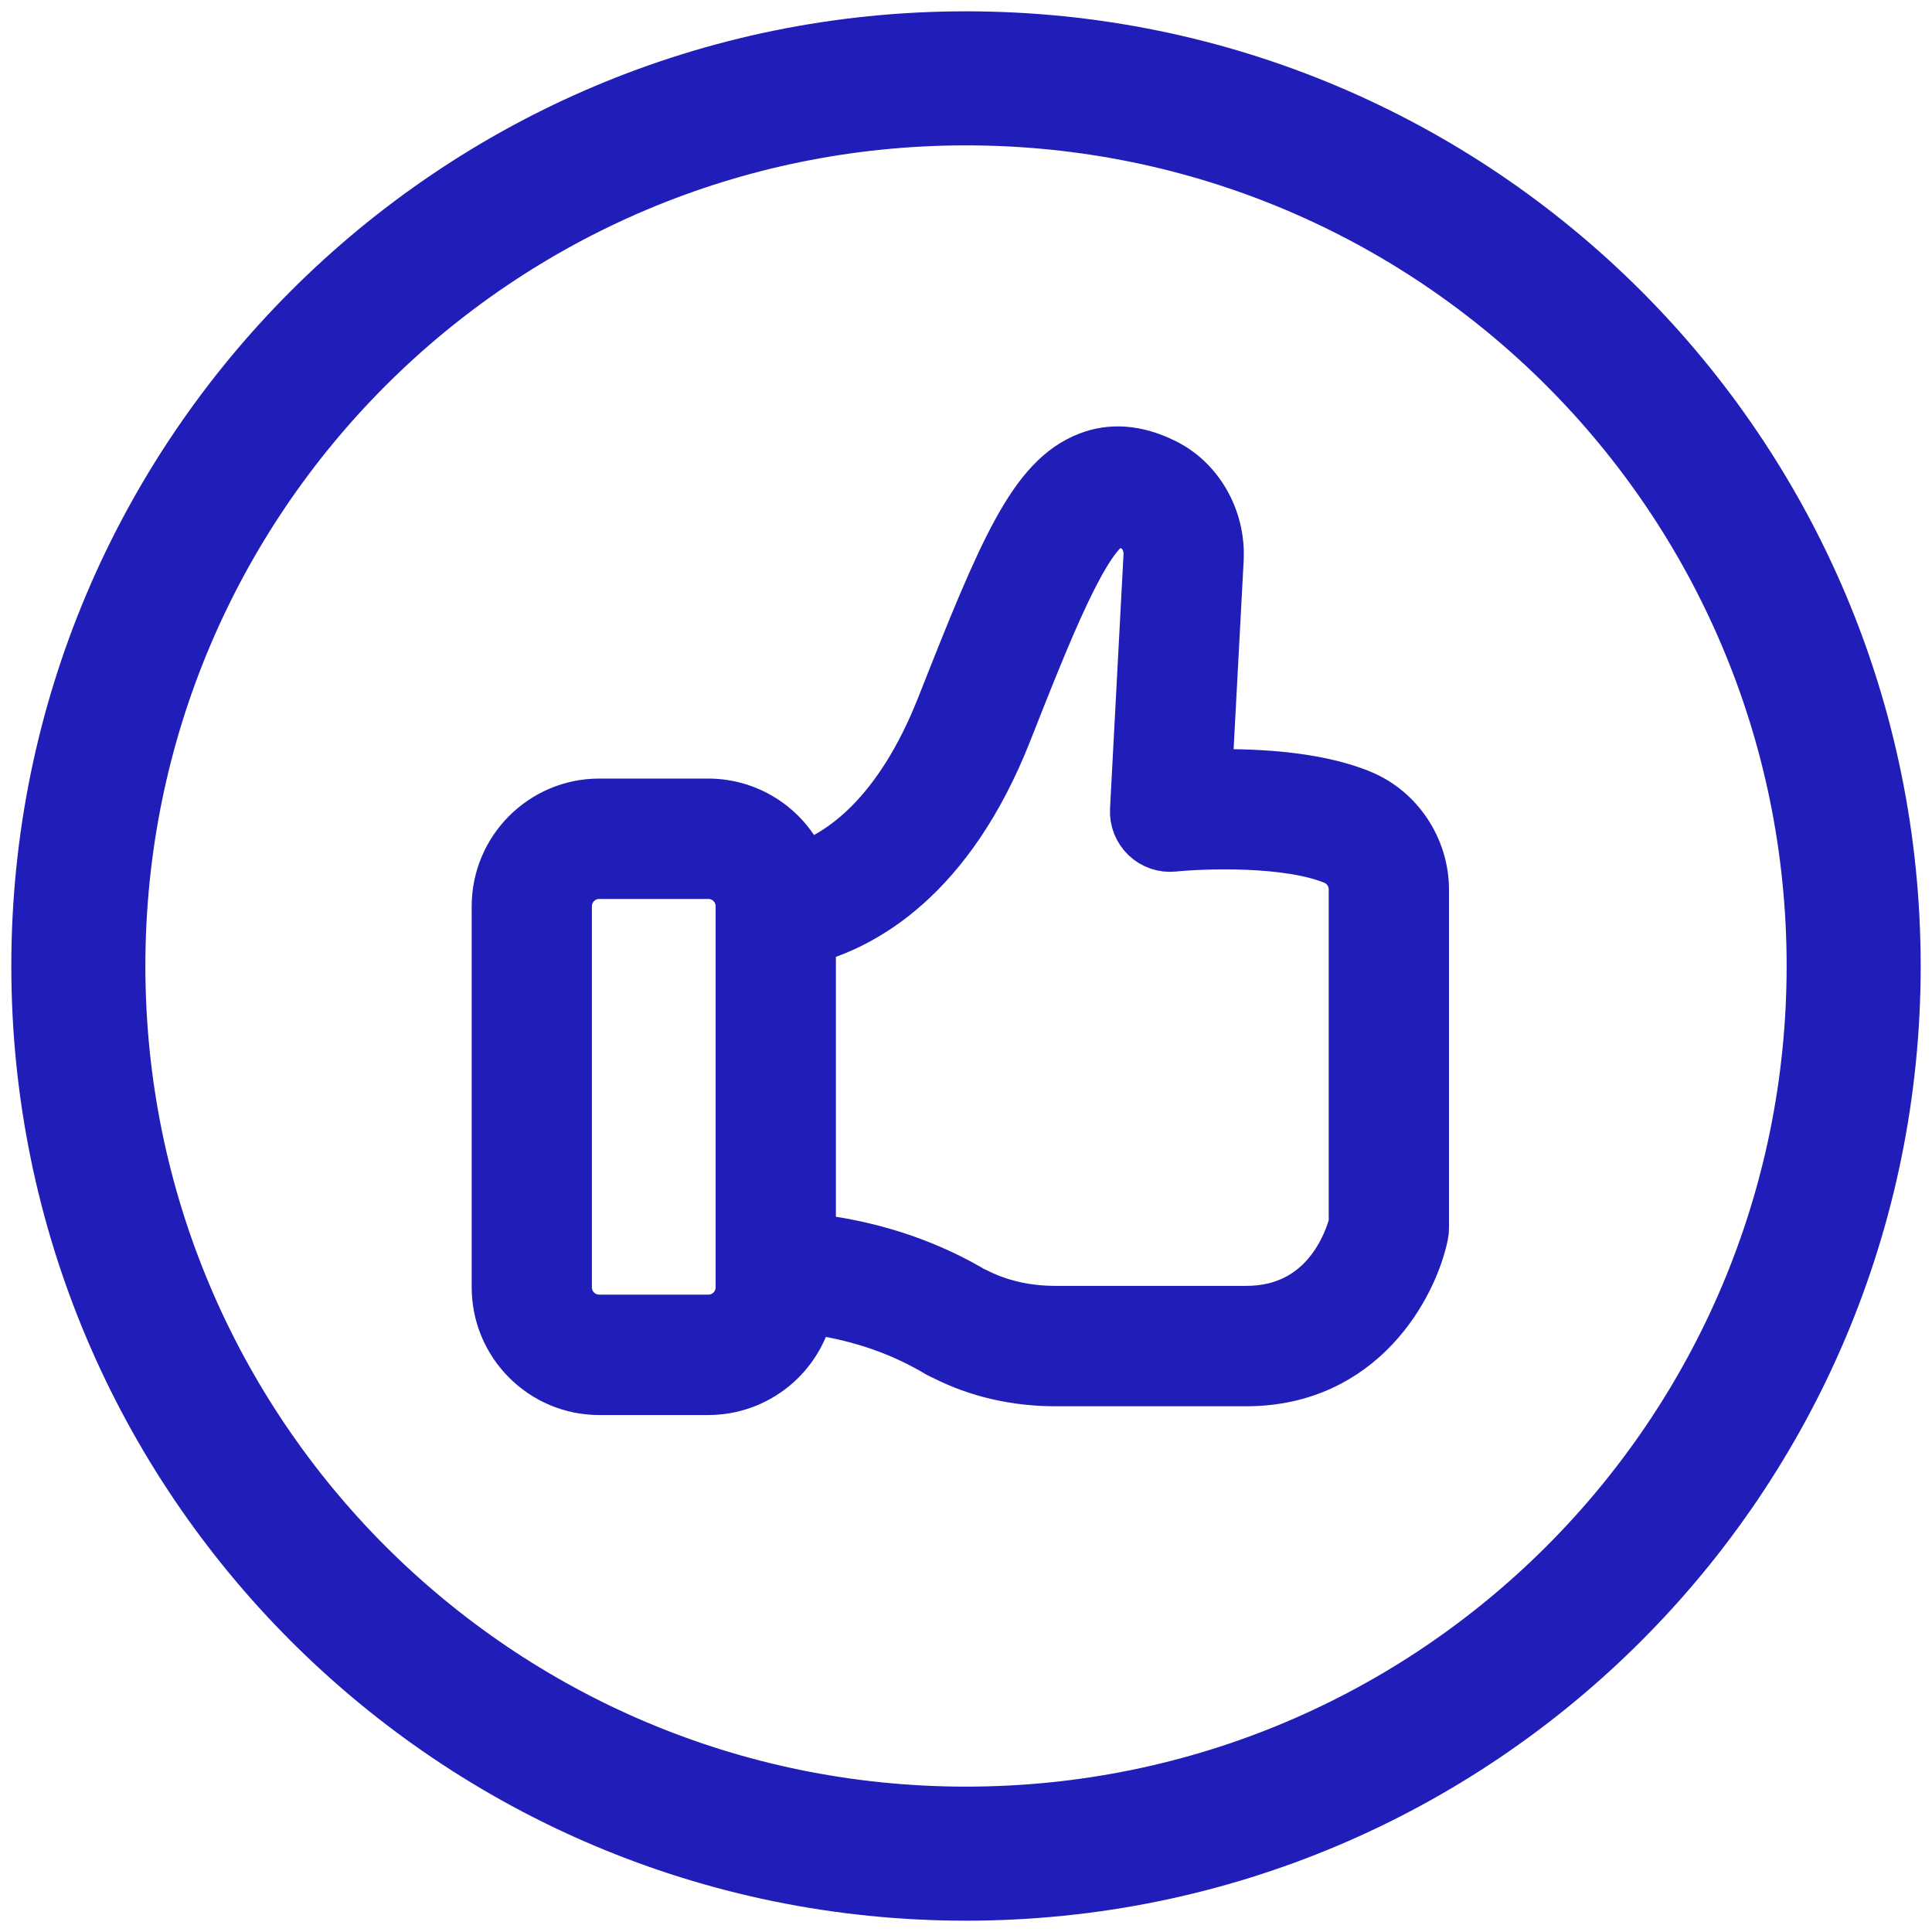
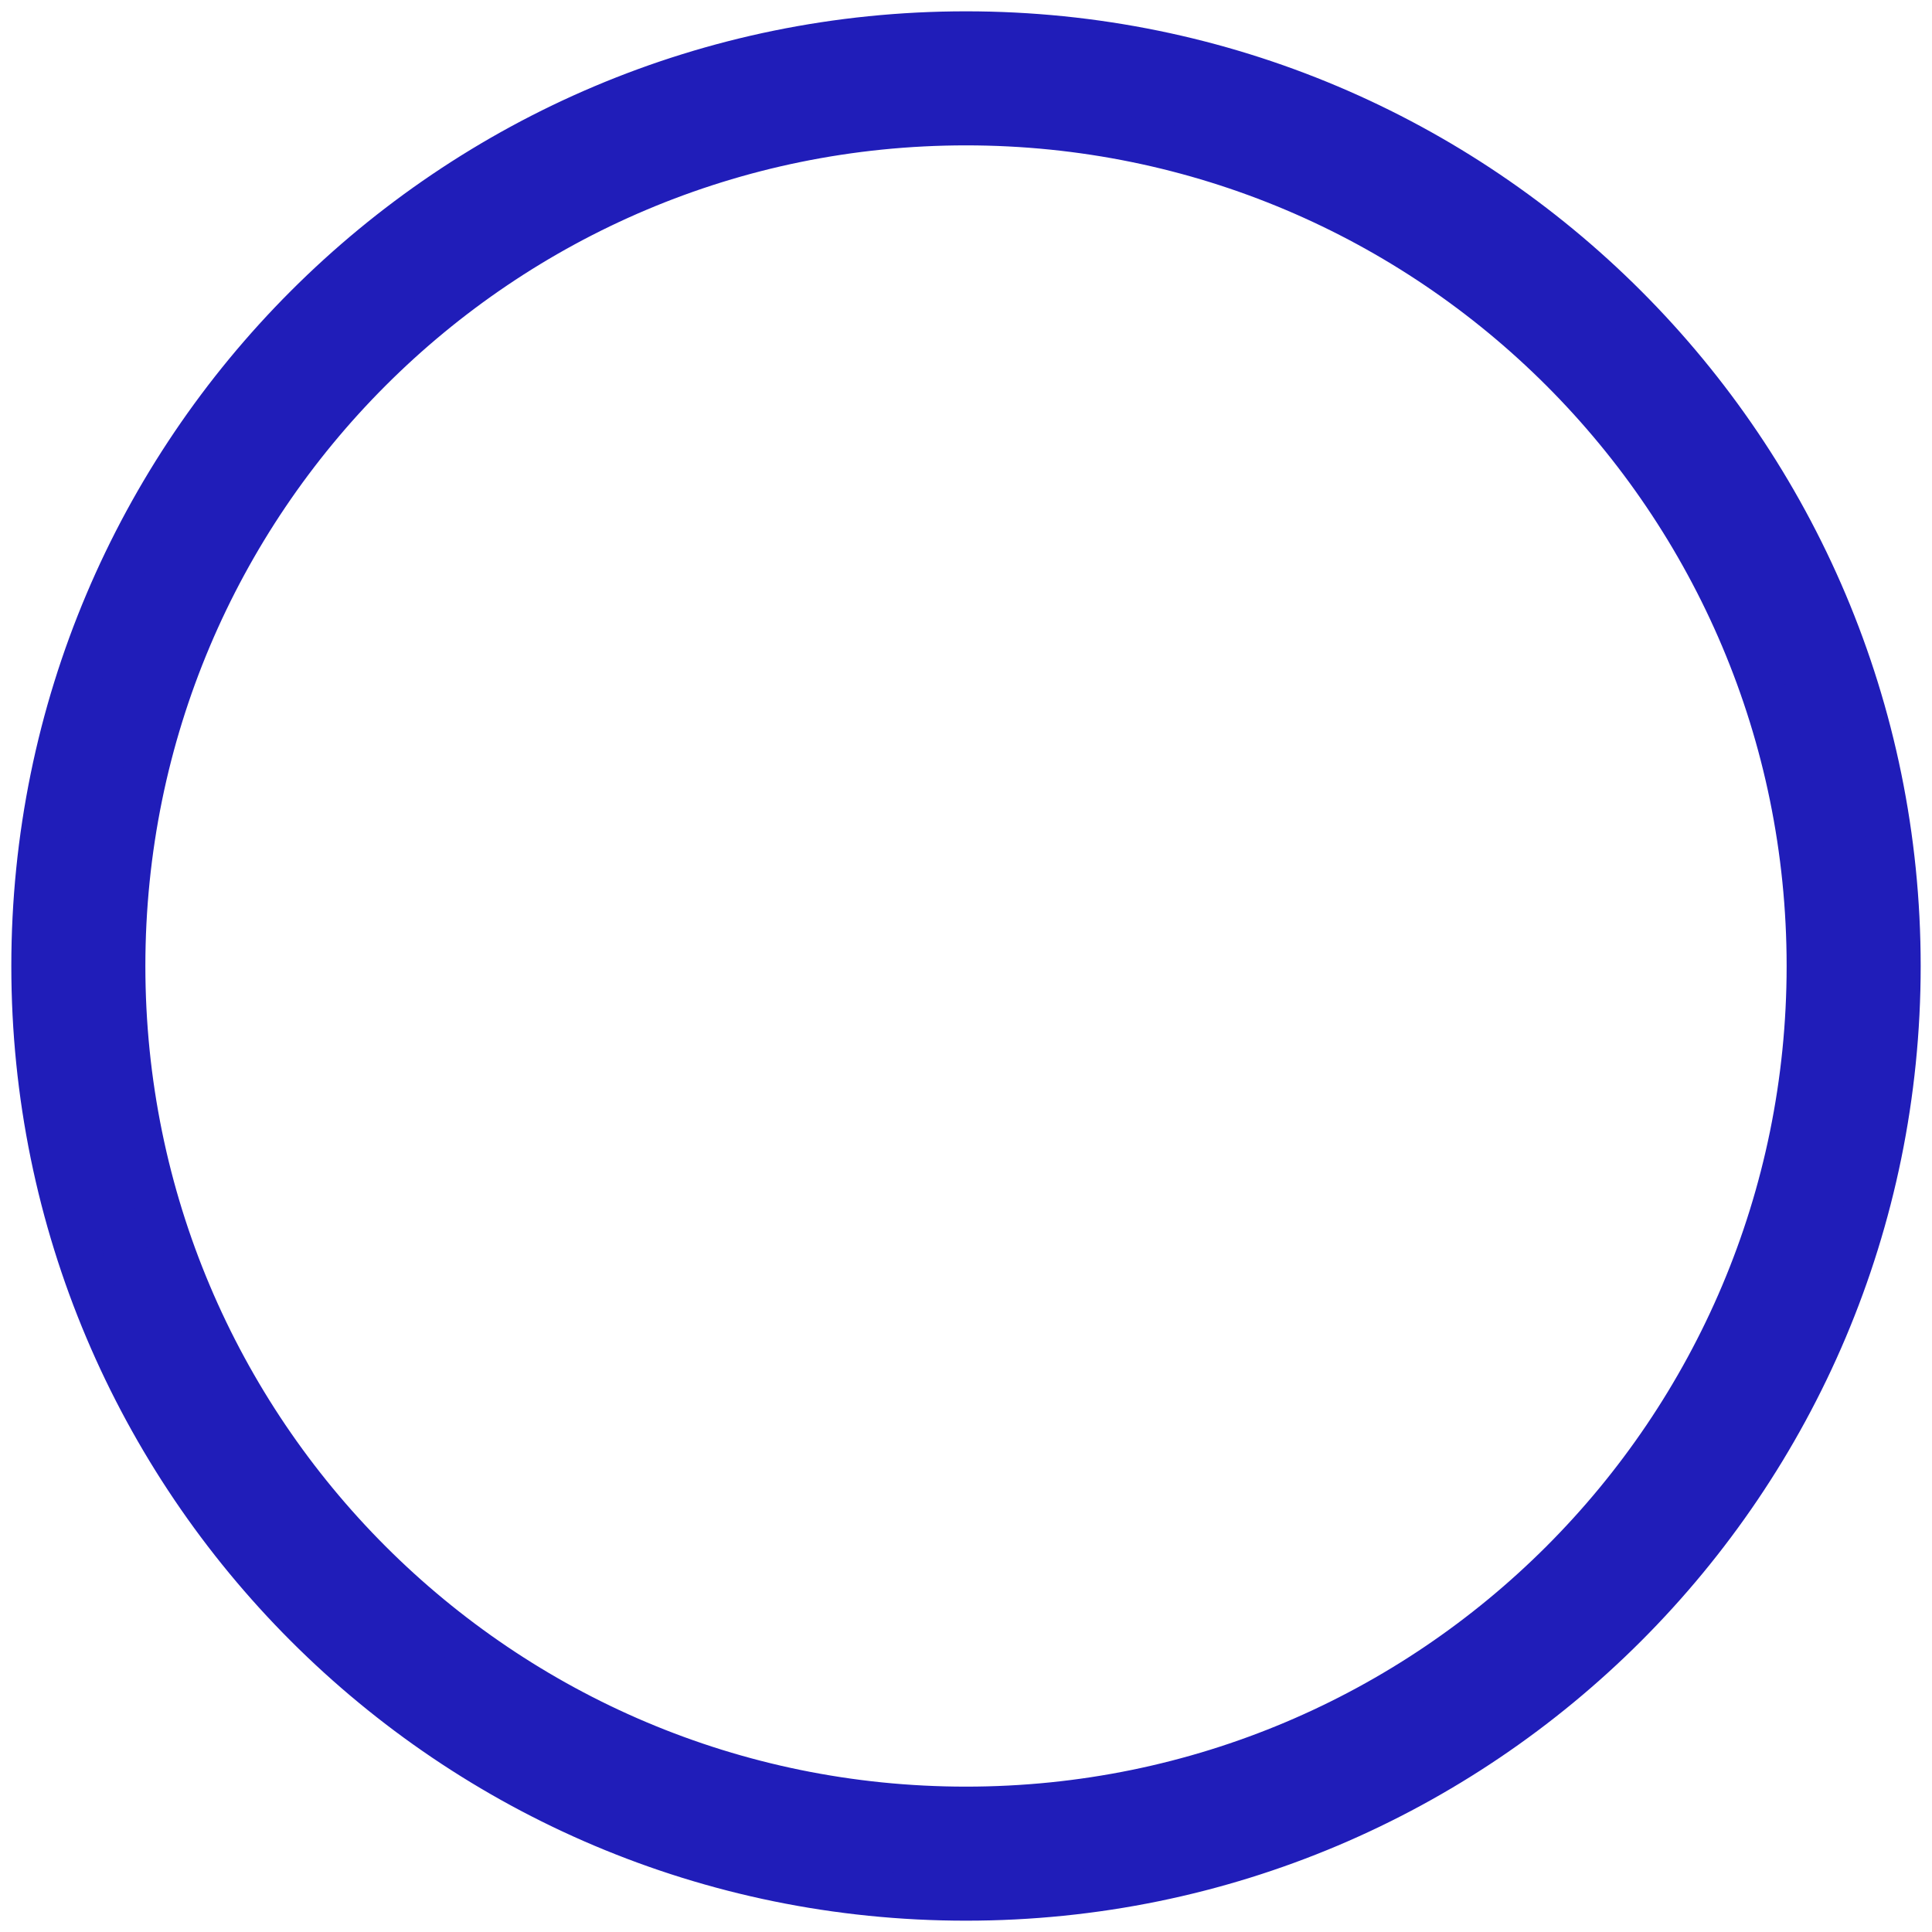
<svg xmlns="http://www.w3.org/2000/svg" width="512" height="512" viewBox="0 0 512 512" fill="none">
-   <path d="M360.483 210.957C347.986 205.792 330.567 205.309 319.535 205.586L322.59 148.249C323.153 137.507 317.284 127.329 308.11 123.005C301.169 119.603 294.559 119.093 288.511 121.456C274.156 127.042 266.296 145.671 249.895 187.289C238.425 216.373 223.043 226.704 212.61 230.338C210.641 225.332 207.216 221.033 202.78 218C198.344 214.968 193.102 213.34 187.732 213.33H158.798C144.024 213.33 132 225.379 132 240.185V341.144C132 355.951 144.024 368 158.798 368H187.732C193.914 367.991 199.903 365.843 204.688 361.921C209.473 357.998 212.76 352.541 213.994 346.471C225.91 347.912 237.362 351.538 247.313 357.249C248.368 357.902 249.341 358.43 250.36 358.869C259.033 363.318 269.145 365.673 279.632 365.673H330.281C360.751 365.673 374.043 340.518 376.812 327.215C376.941 326.615 377.004 326.003 377 325.389V235.781C376.991 224.94 370.336 214.95 360.483 210.957ZM196.656 341.144C196.656 343.519 195.714 345.796 194.039 347.474C192.364 349.153 190.092 350.096 187.723 350.096H158.789C156.42 350.096 154.148 349.153 152.473 347.474C150.798 345.796 149.857 343.519 149.857 341.144V240.185C149.857 237.811 150.798 235.534 152.473 233.855C154.148 232.176 156.42 231.233 158.789 231.233H187.723C190.092 231.233 192.364 232.176 194.039 233.855C195.714 235.534 196.656 237.811 196.656 240.185V341.144ZM359.125 324.333C357.901 329.006 351.657 347.769 330.272 347.769H279.623C271.843 347.769 264.438 346.05 258.22 342.792C258.113 342.729 257.408 342.425 257.291 342.371L256.461 341.869C243.749 334.583 229.376 330.169 214.521 328.576V248.457C228.724 244.634 251.297 232.397 266.492 193.859C277.185 166.744 287.288 141.124 294.97 138.134C295.479 137.946 296.846 137.391 300.374 139.127C303.134 140.434 304.921 143.791 304.733 147.301L301.16 214.628C301.091 215.919 301.303 217.209 301.779 218.41C302.256 219.612 302.987 220.695 303.922 221.586C304.857 222.477 305.973 223.154 307.194 223.571C308.415 223.988 309.712 224.134 310.995 224C318.633 223.203 341.215 222.326 353.721 227.509C355.334 228.199 356.708 229.352 357.669 230.822C358.631 232.292 359.137 234.014 359.125 235.772V324.333Z" fill="#201DB9" stroke="#201DB9" stroke-width="14" />
  <path d="M256 9C119.562 9 9 119.562 9 256C9 392.438 119.562 503 256 503C392.438 503 503 392.438 503 256C503 119.562 392.438 9 256 9ZM256 479.476C132.5 479.476 32.524 379.5 32.524 256C32.524 132.5 132.5 32.524 256 32.524C379.5 32.524 479.476 132.5 479.476 256C479.476 379.5 379.5 479.476 256 479.476Z" fill="#201DB9" stroke="#201DB9" stroke-width="12" />
</svg>